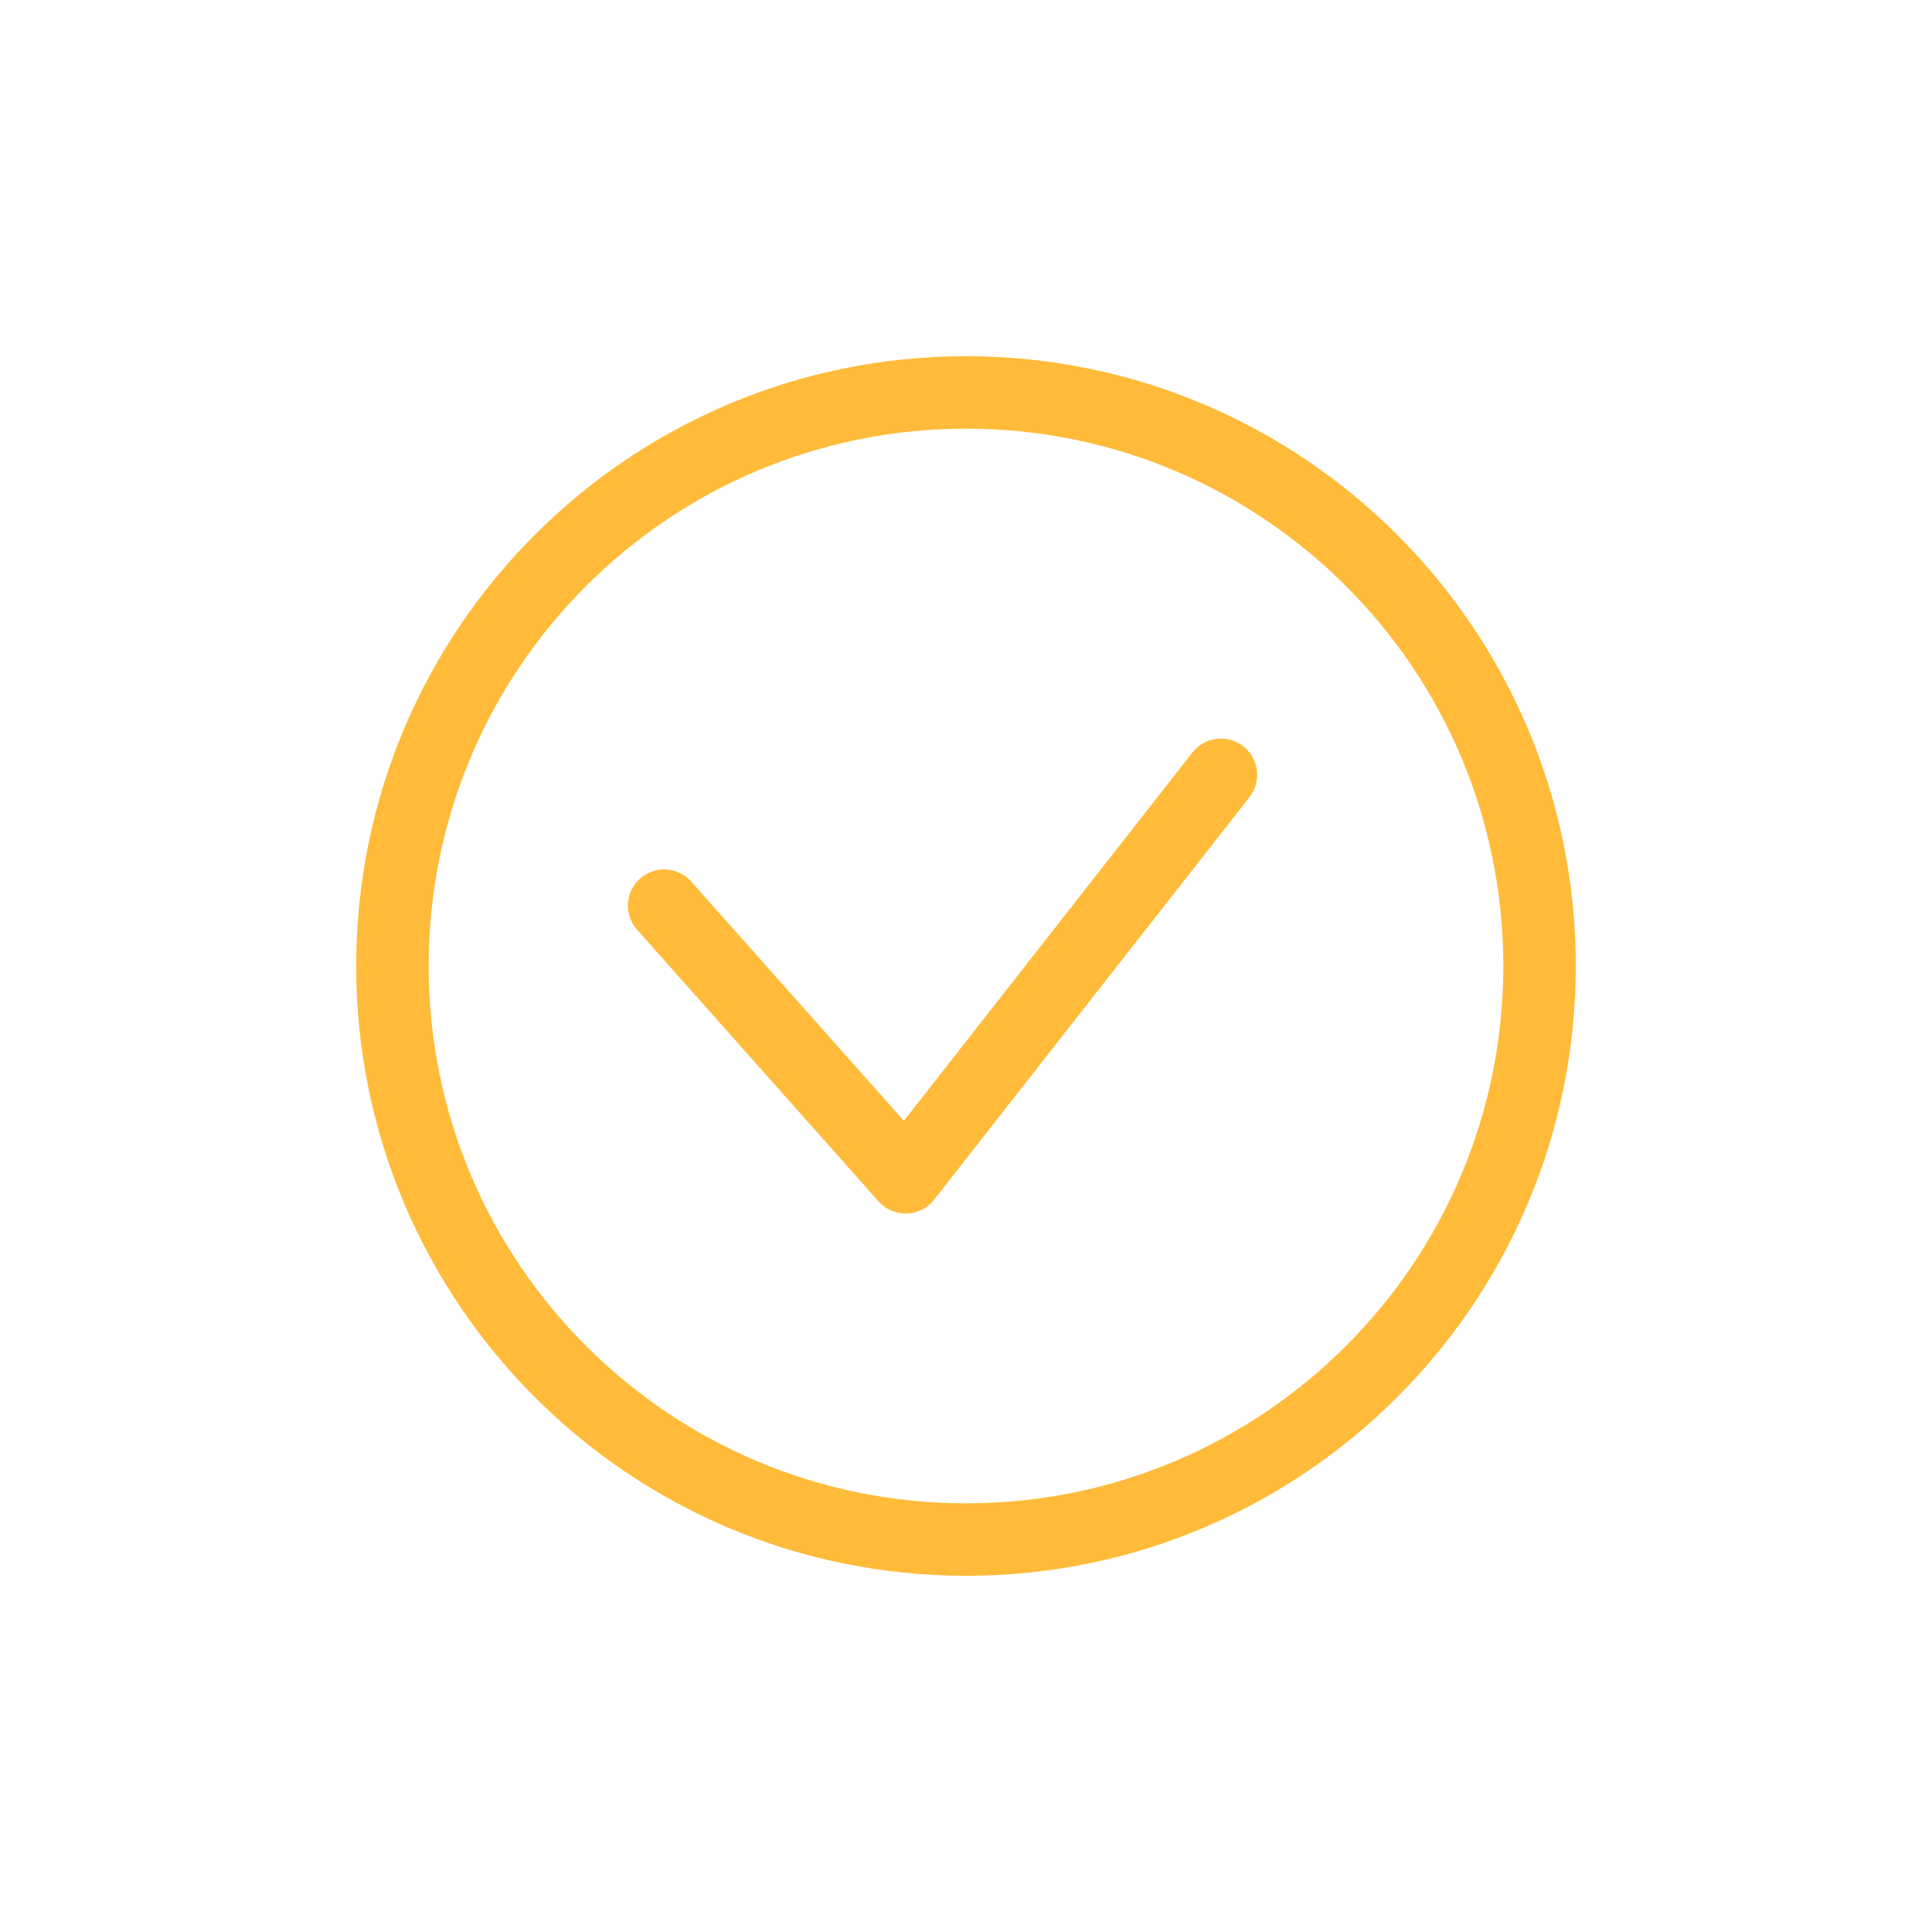
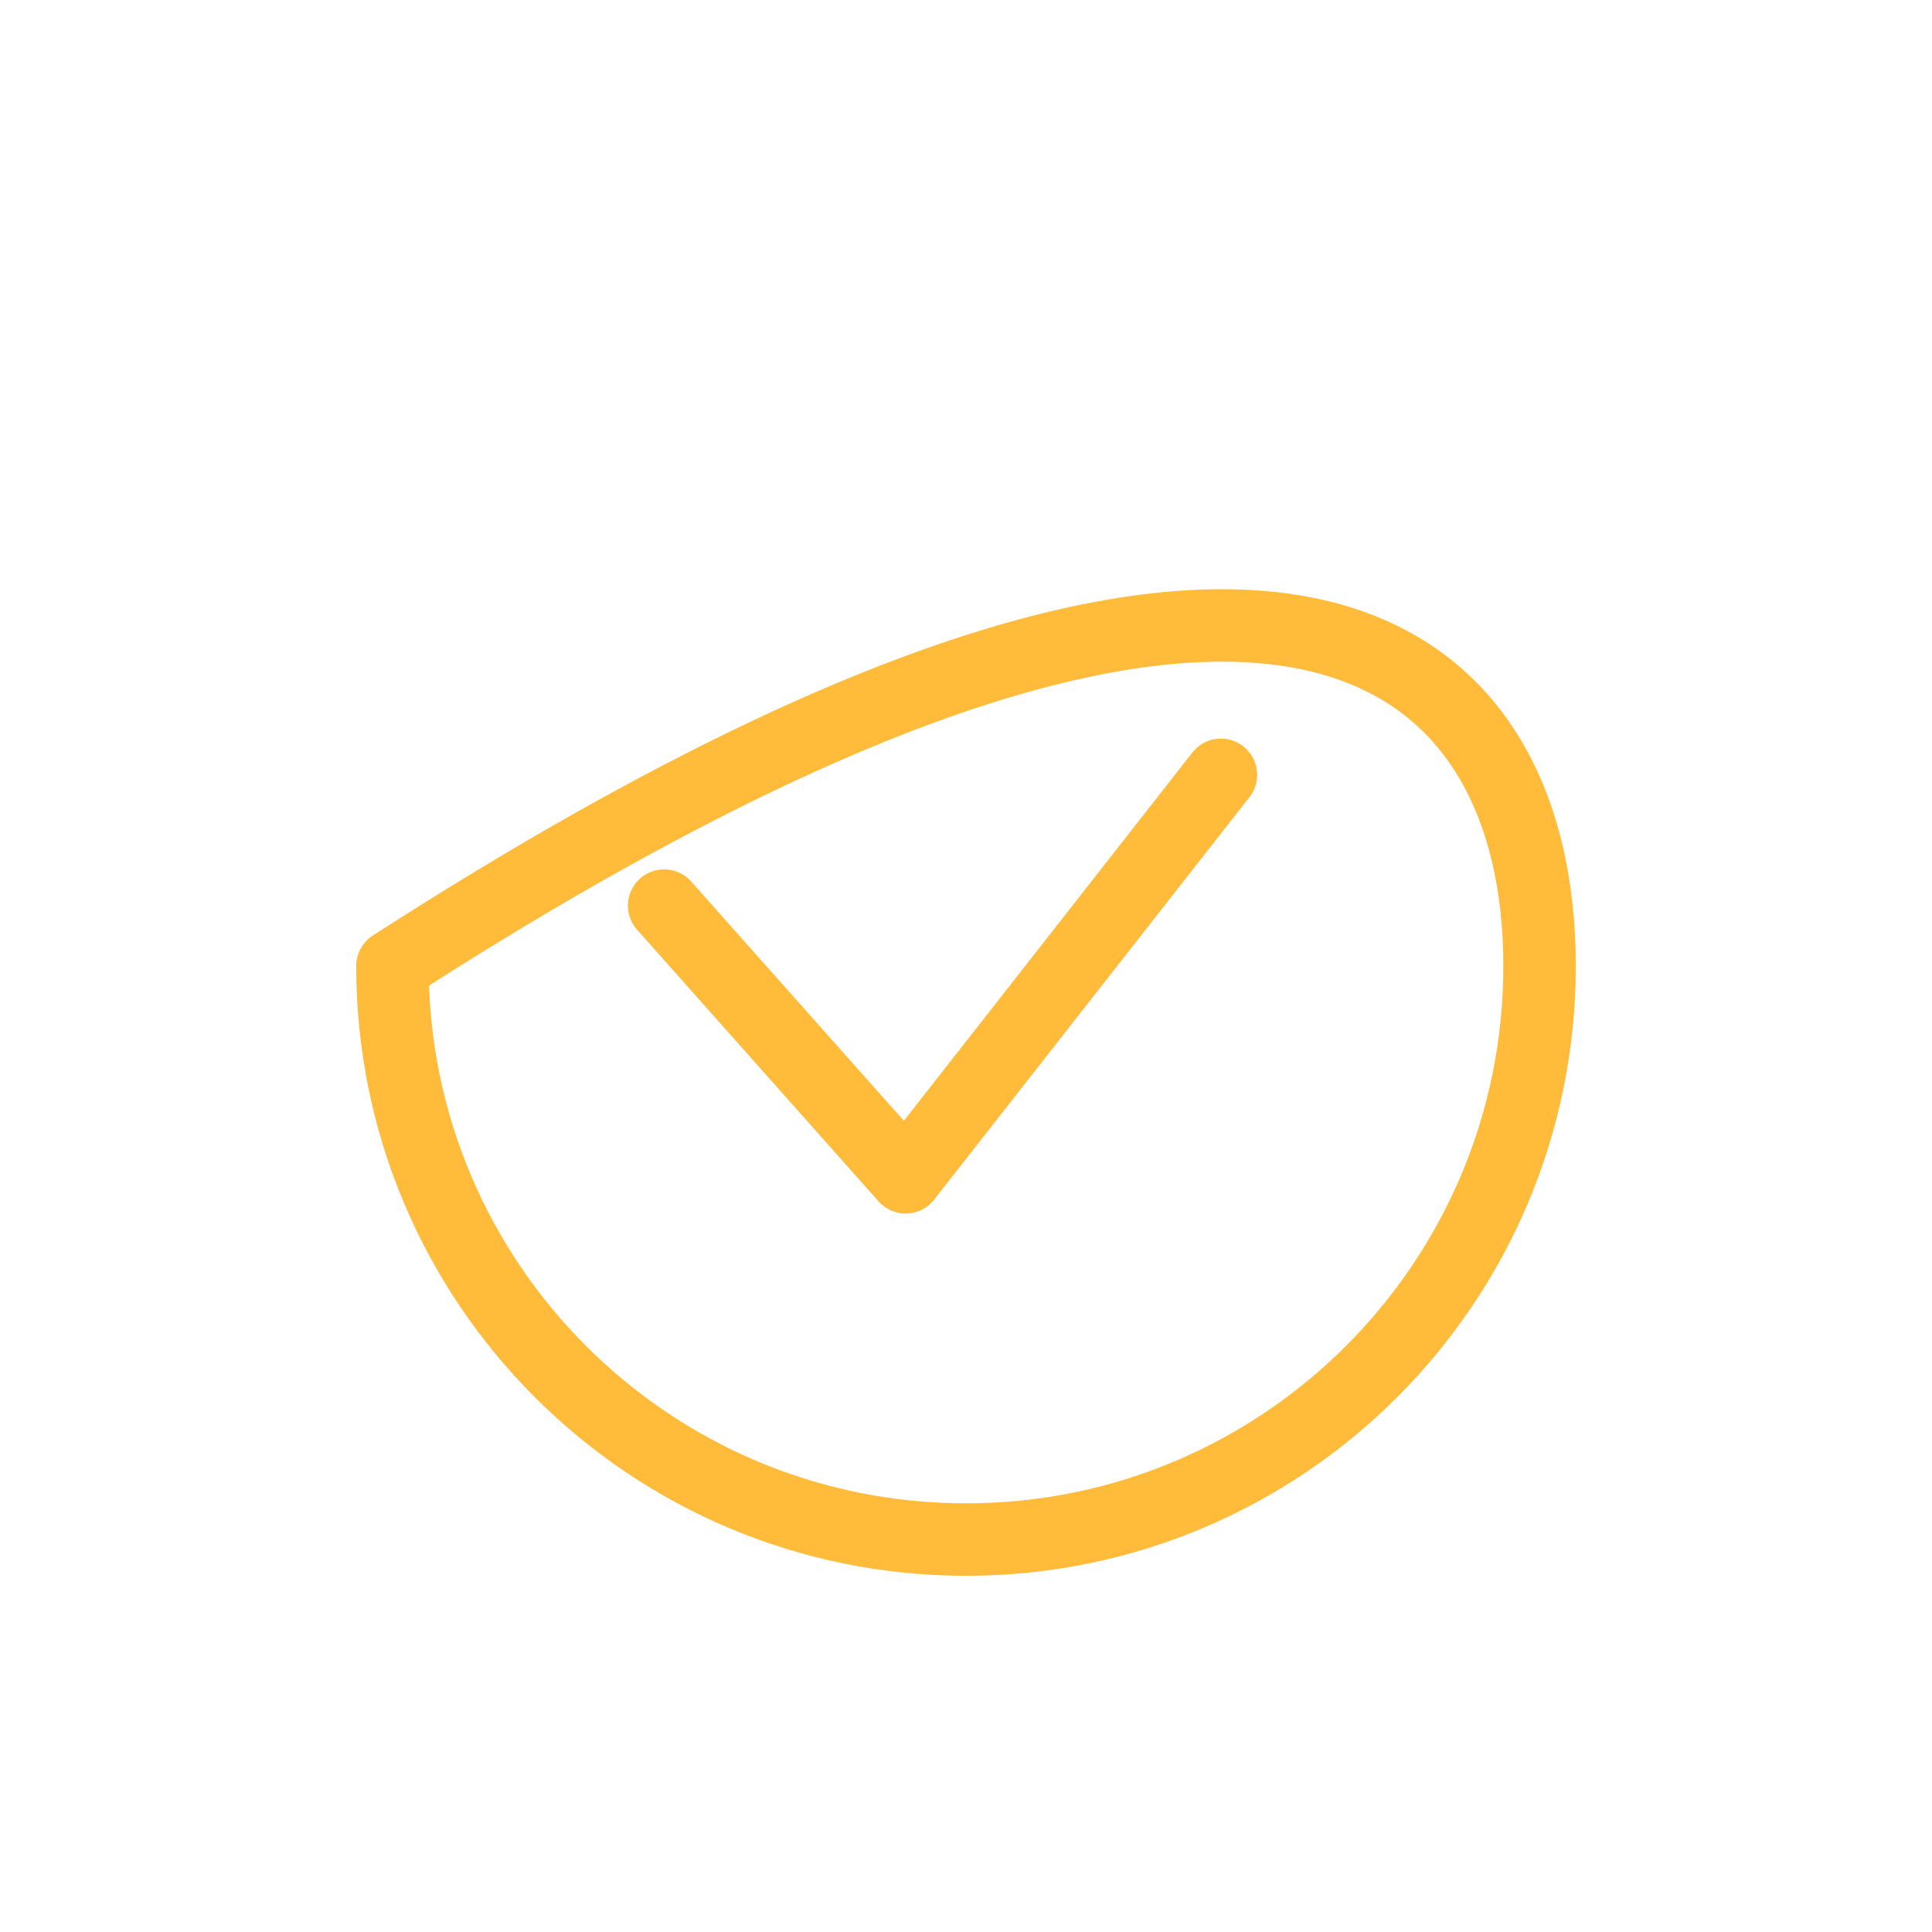
<svg xmlns="http://www.w3.org/2000/svg" width="80" height="80" viewBox="0 0 80 80" fill="none">
-   <path d="M27.5 37.5L37.5 48.75L50.556 32.084M63.75 40C63.75 53.117 53.117 63.75 40 63.75C26.883 63.75 16.25 53.117 16.25 40C16.25 26.883 26.883 16.25 40 16.25C53.117 16.25 63.75 26.883 63.75 40Z" stroke="#FFBB39" stroke-width="3" stroke-linecap="round" stroke-linejoin="round" />
+   <path d="M27.5 37.5L37.5 48.75L50.556 32.084M63.75 40C63.75 53.117 53.117 63.75 40 63.75C26.883 63.75 16.25 53.117 16.25 40C53.117 16.25 63.75 26.883 63.75 40Z" stroke="#FFBB39" stroke-width="3" stroke-linecap="round" stroke-linejoin="round" />
</svg>